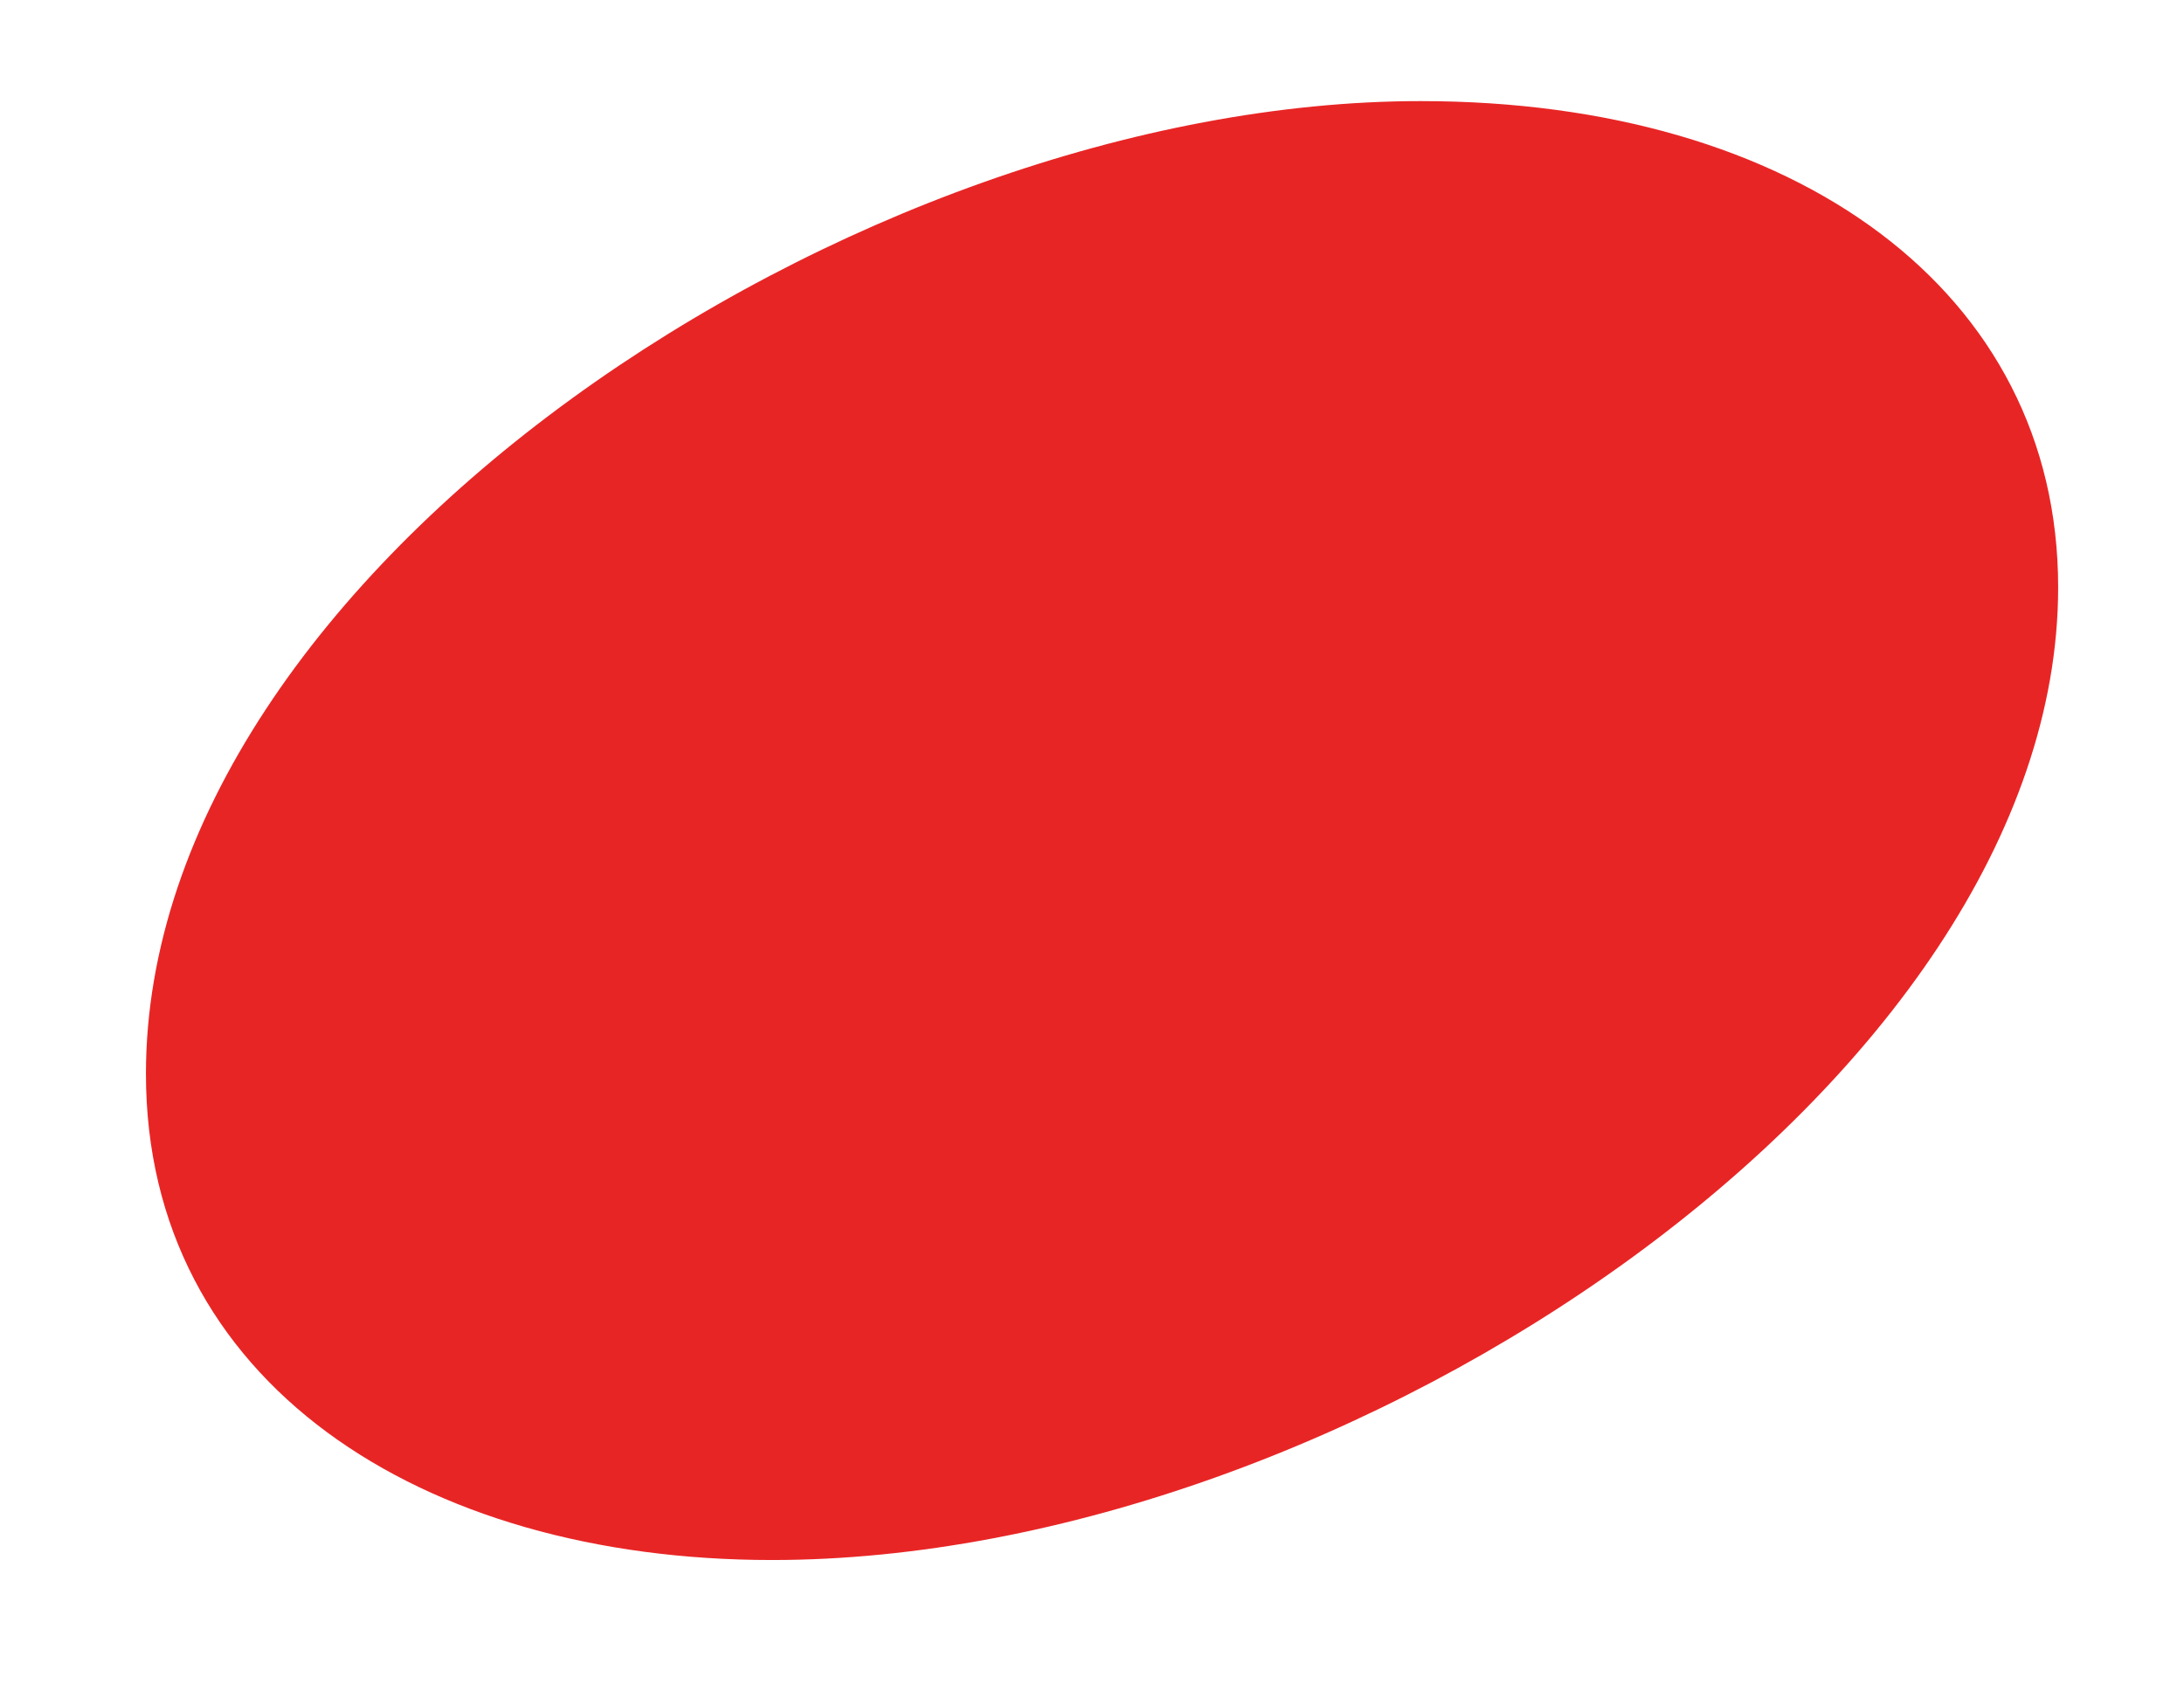
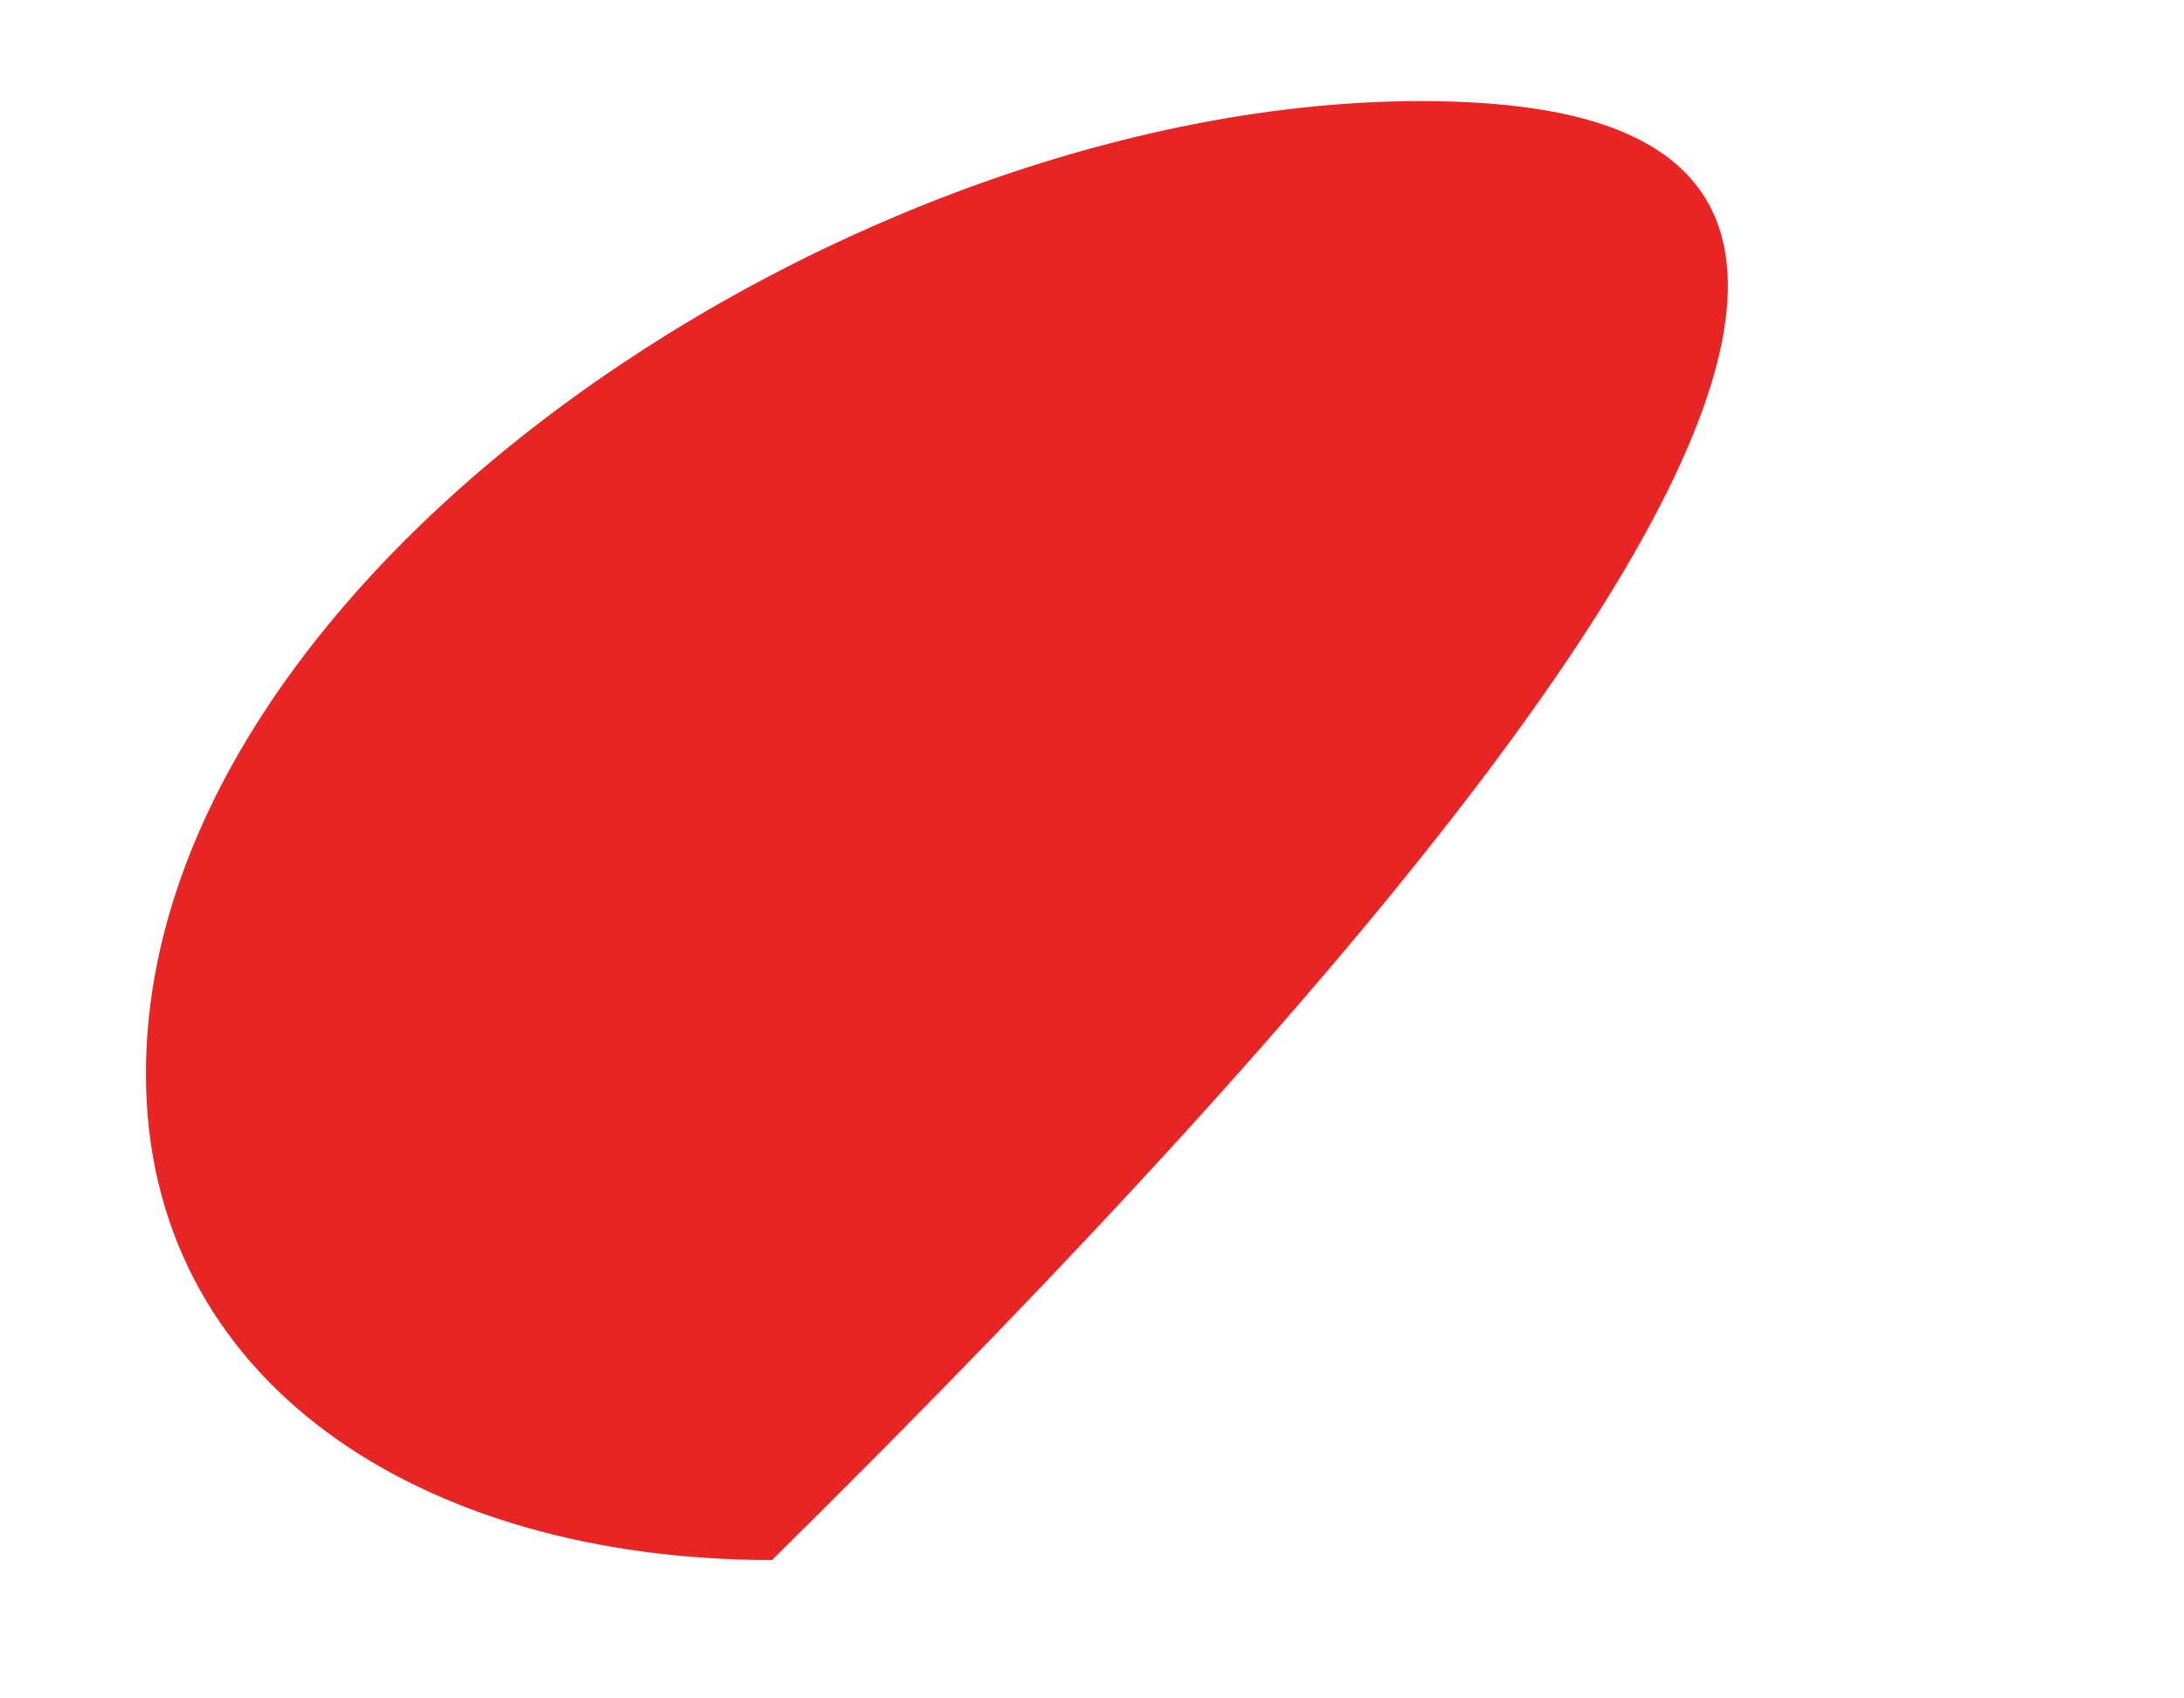
<svg xmlns="http://www.w3.org/2000/svg" viewBox="0 0 90 70">
-   <path d="M 31.814 64.297 C 55.554 64.297 84.814 44.487 84.814 24.207 C 84.814 11.997 73.984 4.167 58.544 4.167 C 35.274 4.167 6.014 23.517 6.014 44.257 C 6.014 56.927 17.304 64.297 31.814 64.297 Z" style="fill-rule: evenodd; stroke-linejoin: bevel; white-space: pre; fill: rgb(232, 37, 37);" />
+   <path d="M 31.814 64.297 C 84.814 11.997 73.984 4.167 58.544 4.167 C 35.274 4.167 6.014 23.517 6.014 44.257 C 6.014 56.927 17.304 64.297 31.814 64.297 Z" style="fill-rule: evenodd; stroke-linejoin: bevel; white-space: pre; fill: rgb(232, 37, 37);" />
</svg>